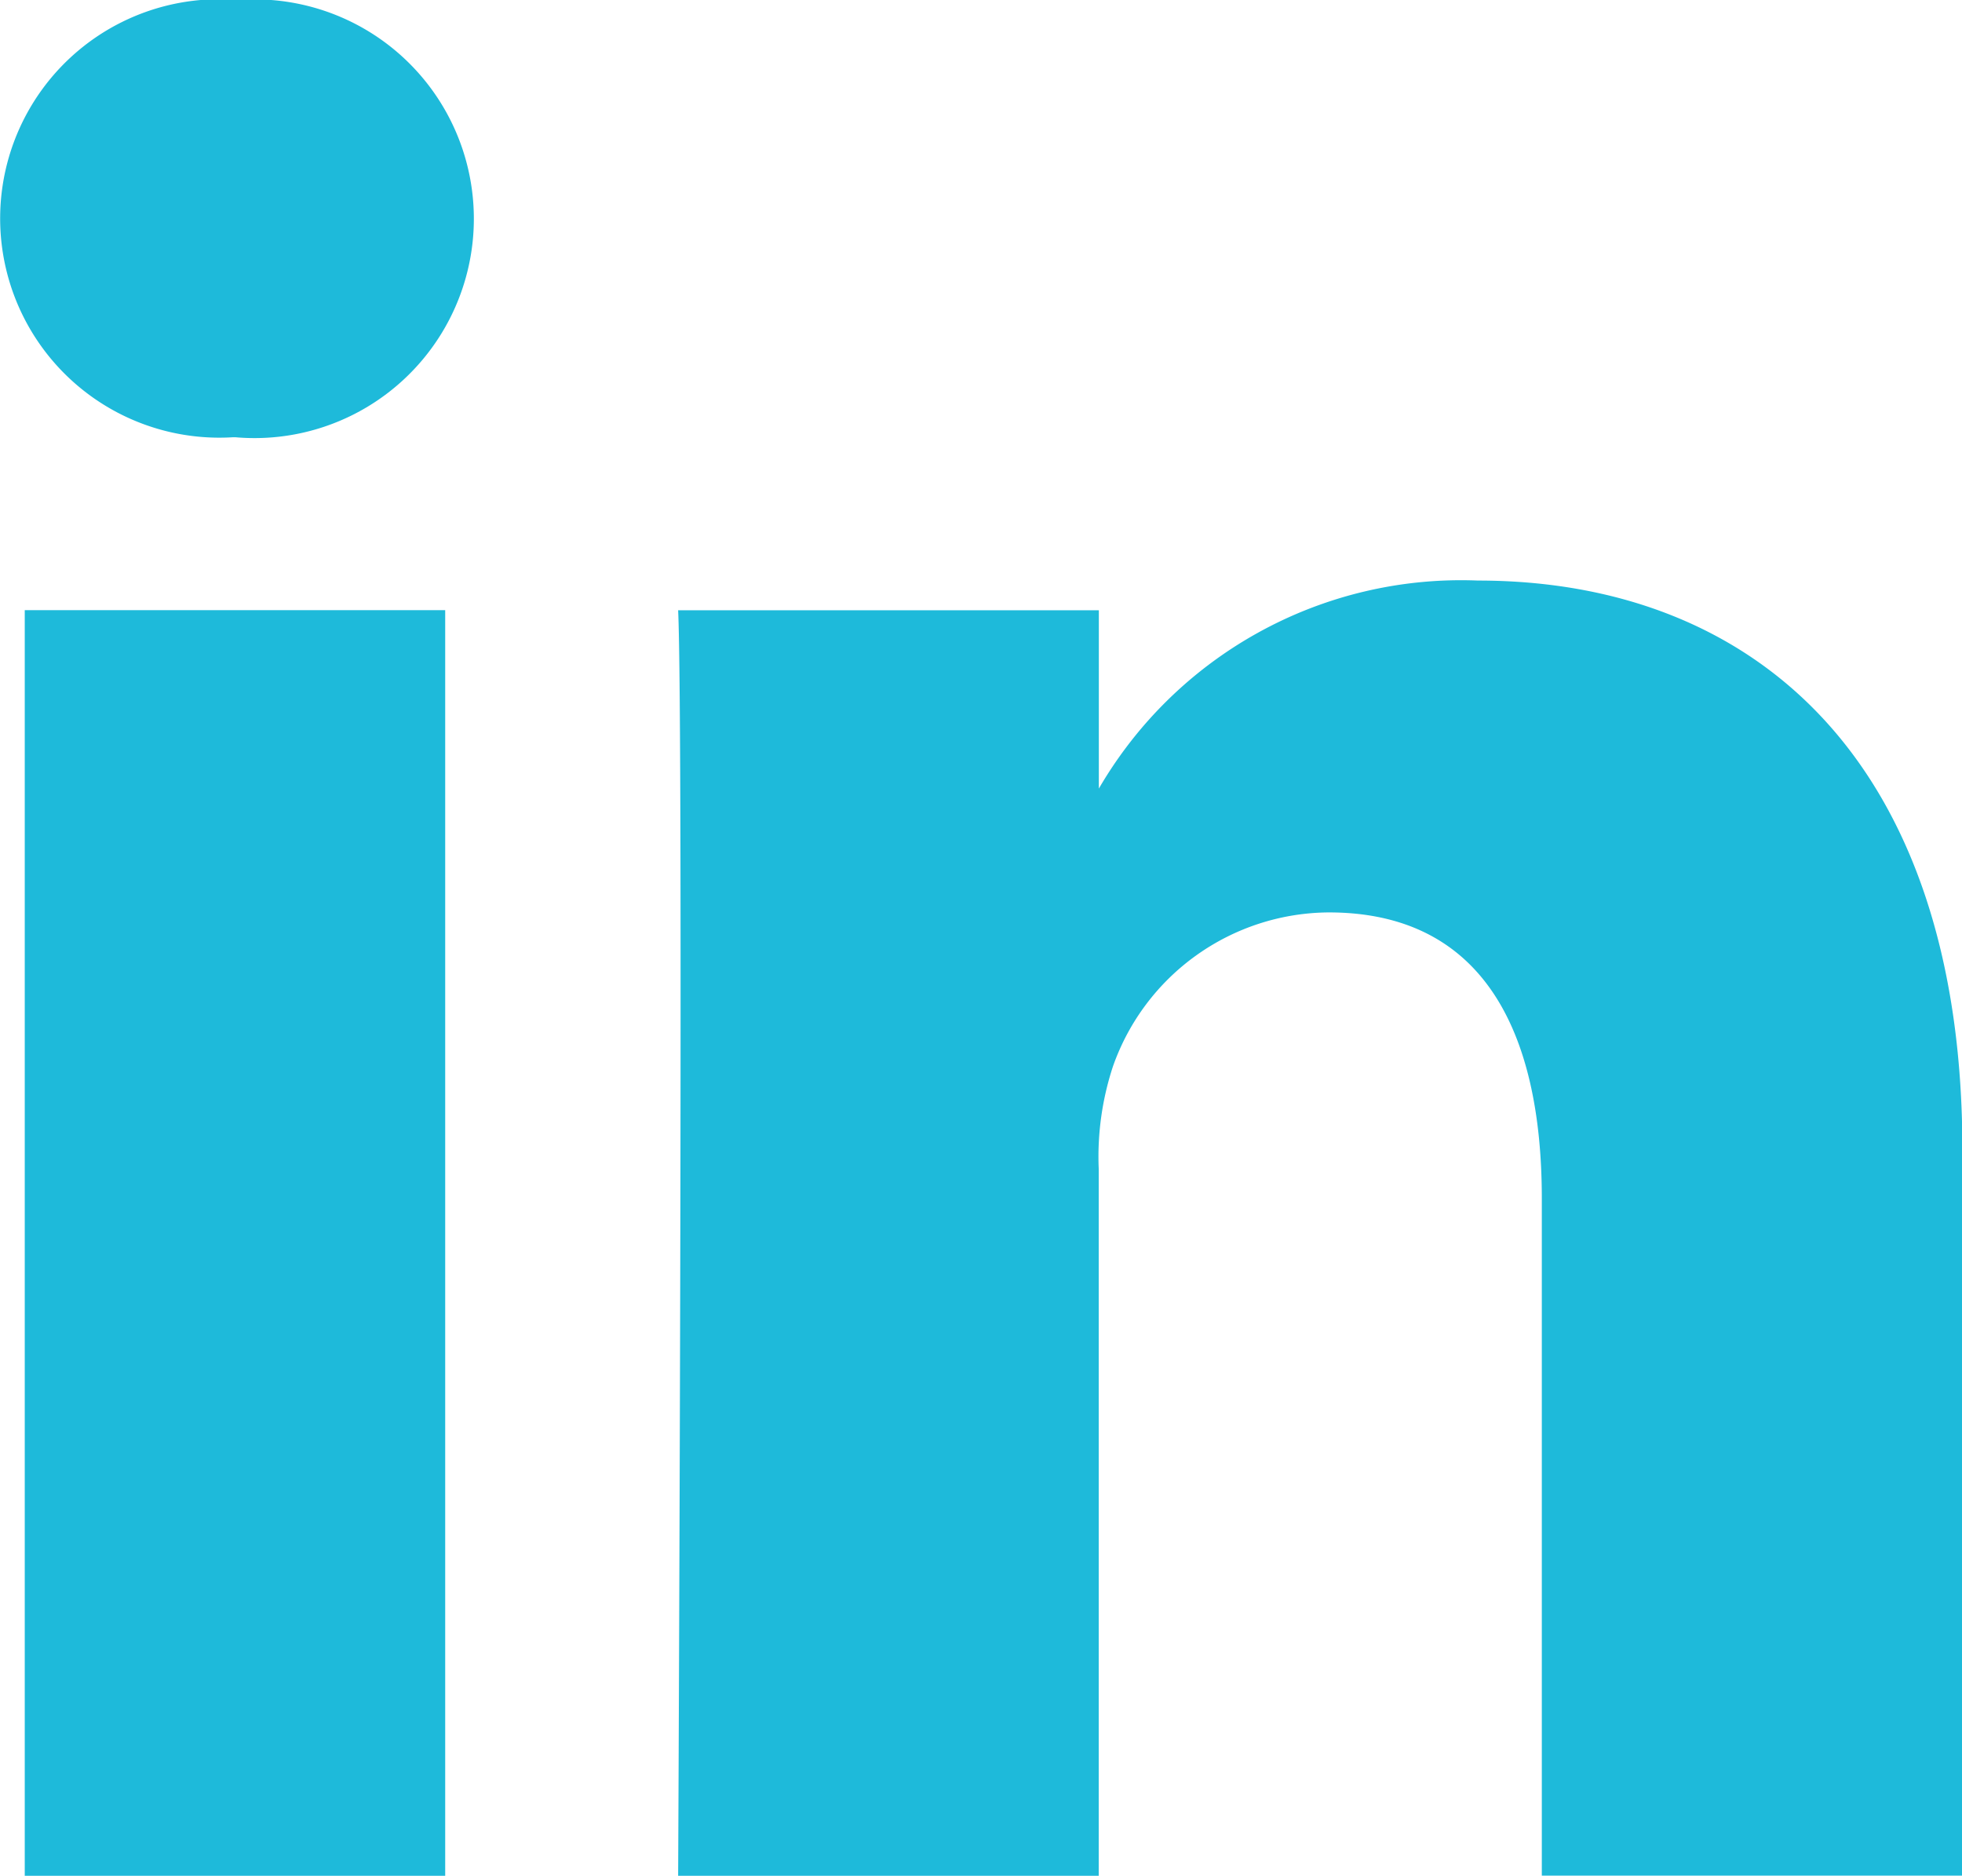
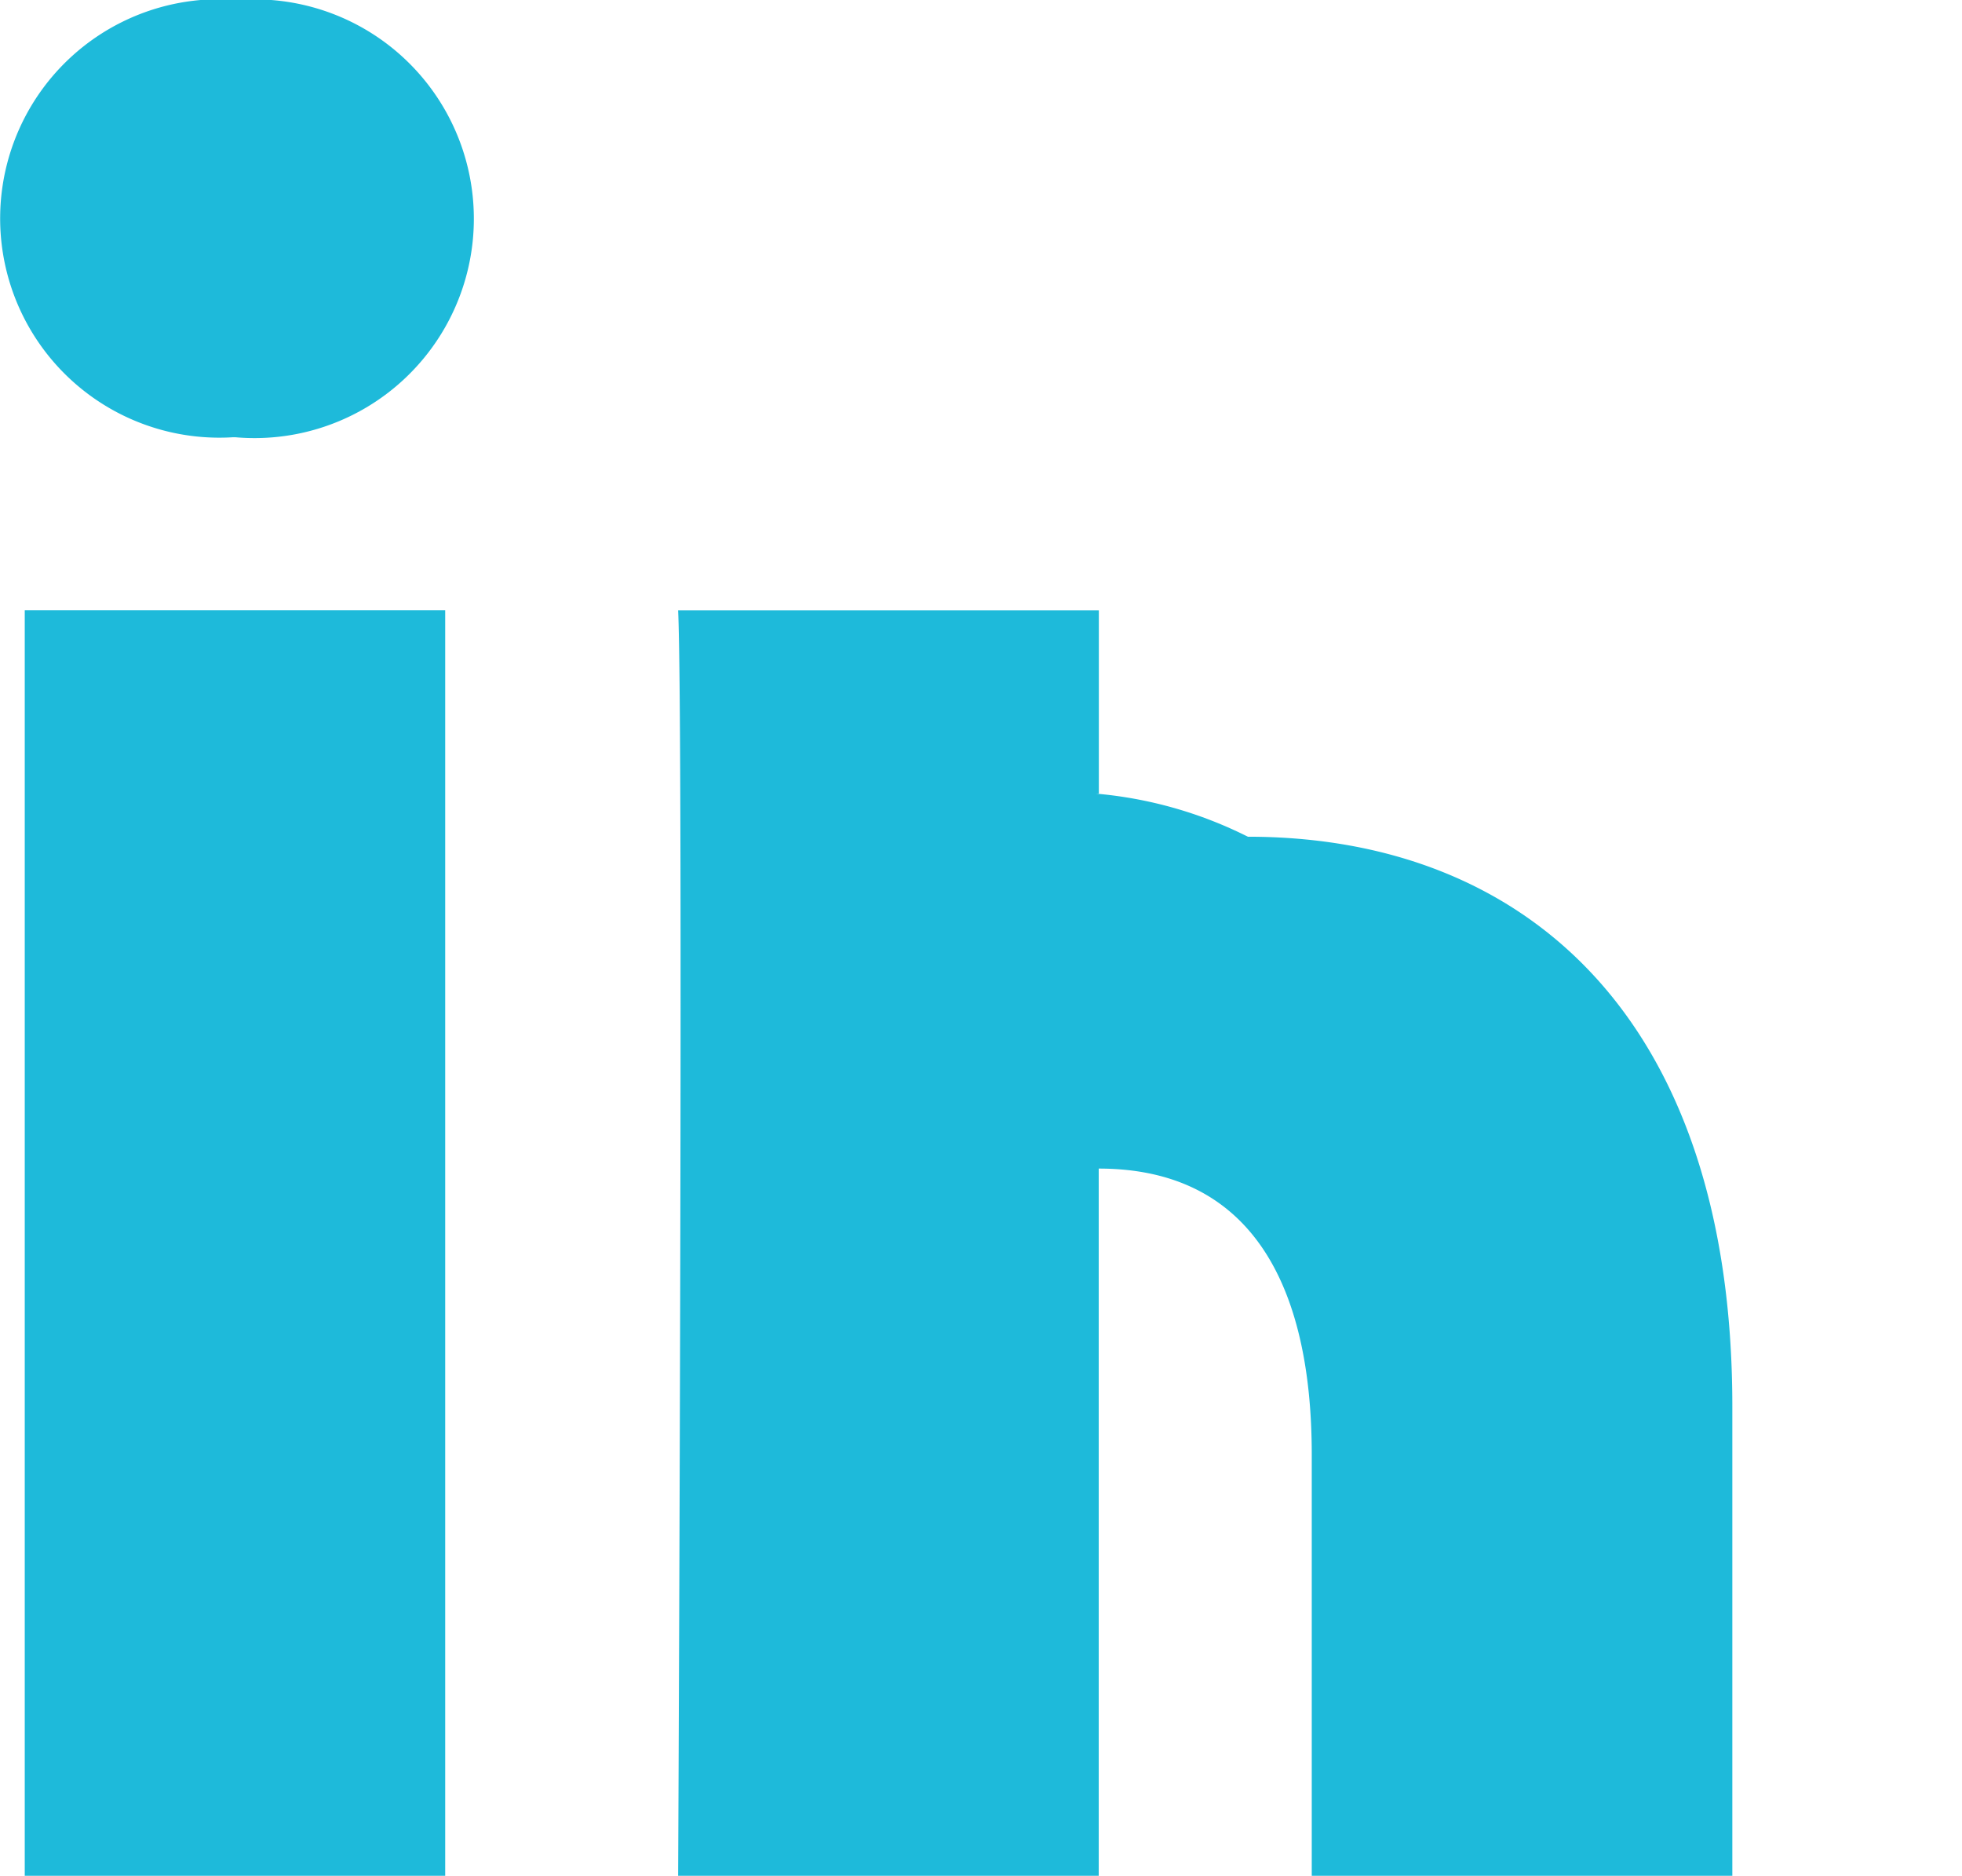
<svg xmlns="http://www.w3.org/2000/svg" width="14.984" height="14.323" viewBox="0 0 14.984 14.323">
-   <path fill="#1ebada" d="M3.4 14.323V4.659H.189v9.664zM1.8 3.339A1.675 1.675 0 1 0 1.817 0a1.674 1.674 0 1 0-.042 3.339H1.8zm3.379 10.984h3.212v-5.4a2.2 2.2 0 0 1 .109-.781 1.758 1.758 0 0 1 1.648-1.175c1.162 0 1.627.886 1.627 2.185v5.17h3.212v-5.54c0-2.968-1.585-4.349-3.7-4.349A3.2 3.2 0 0 0 8.37 6.06h.022v-1.4H5.179c.042.907 0 9.664 0 9.664z" />
+   <path fill="#1ebada" d="M3.4 14.323V4.659H.189v9.664zM1.8 3.339A1.675 1.675 0 1 0 1.817 0a1.674 1.674 0 1 0-.042 3.339H1.8zm3.379 10.984h3.212v-5.4c1.162 0 1.627.886 1.627 2.185v5.17h3.212v-5.54c0-2.968-1.585-4.349-3.7-4.349A3.2 3.2 0 0 0 8.37 6.06h.022v-1.4H5.179c.042.907 0 9.664 0 9.664z" />
</svg>